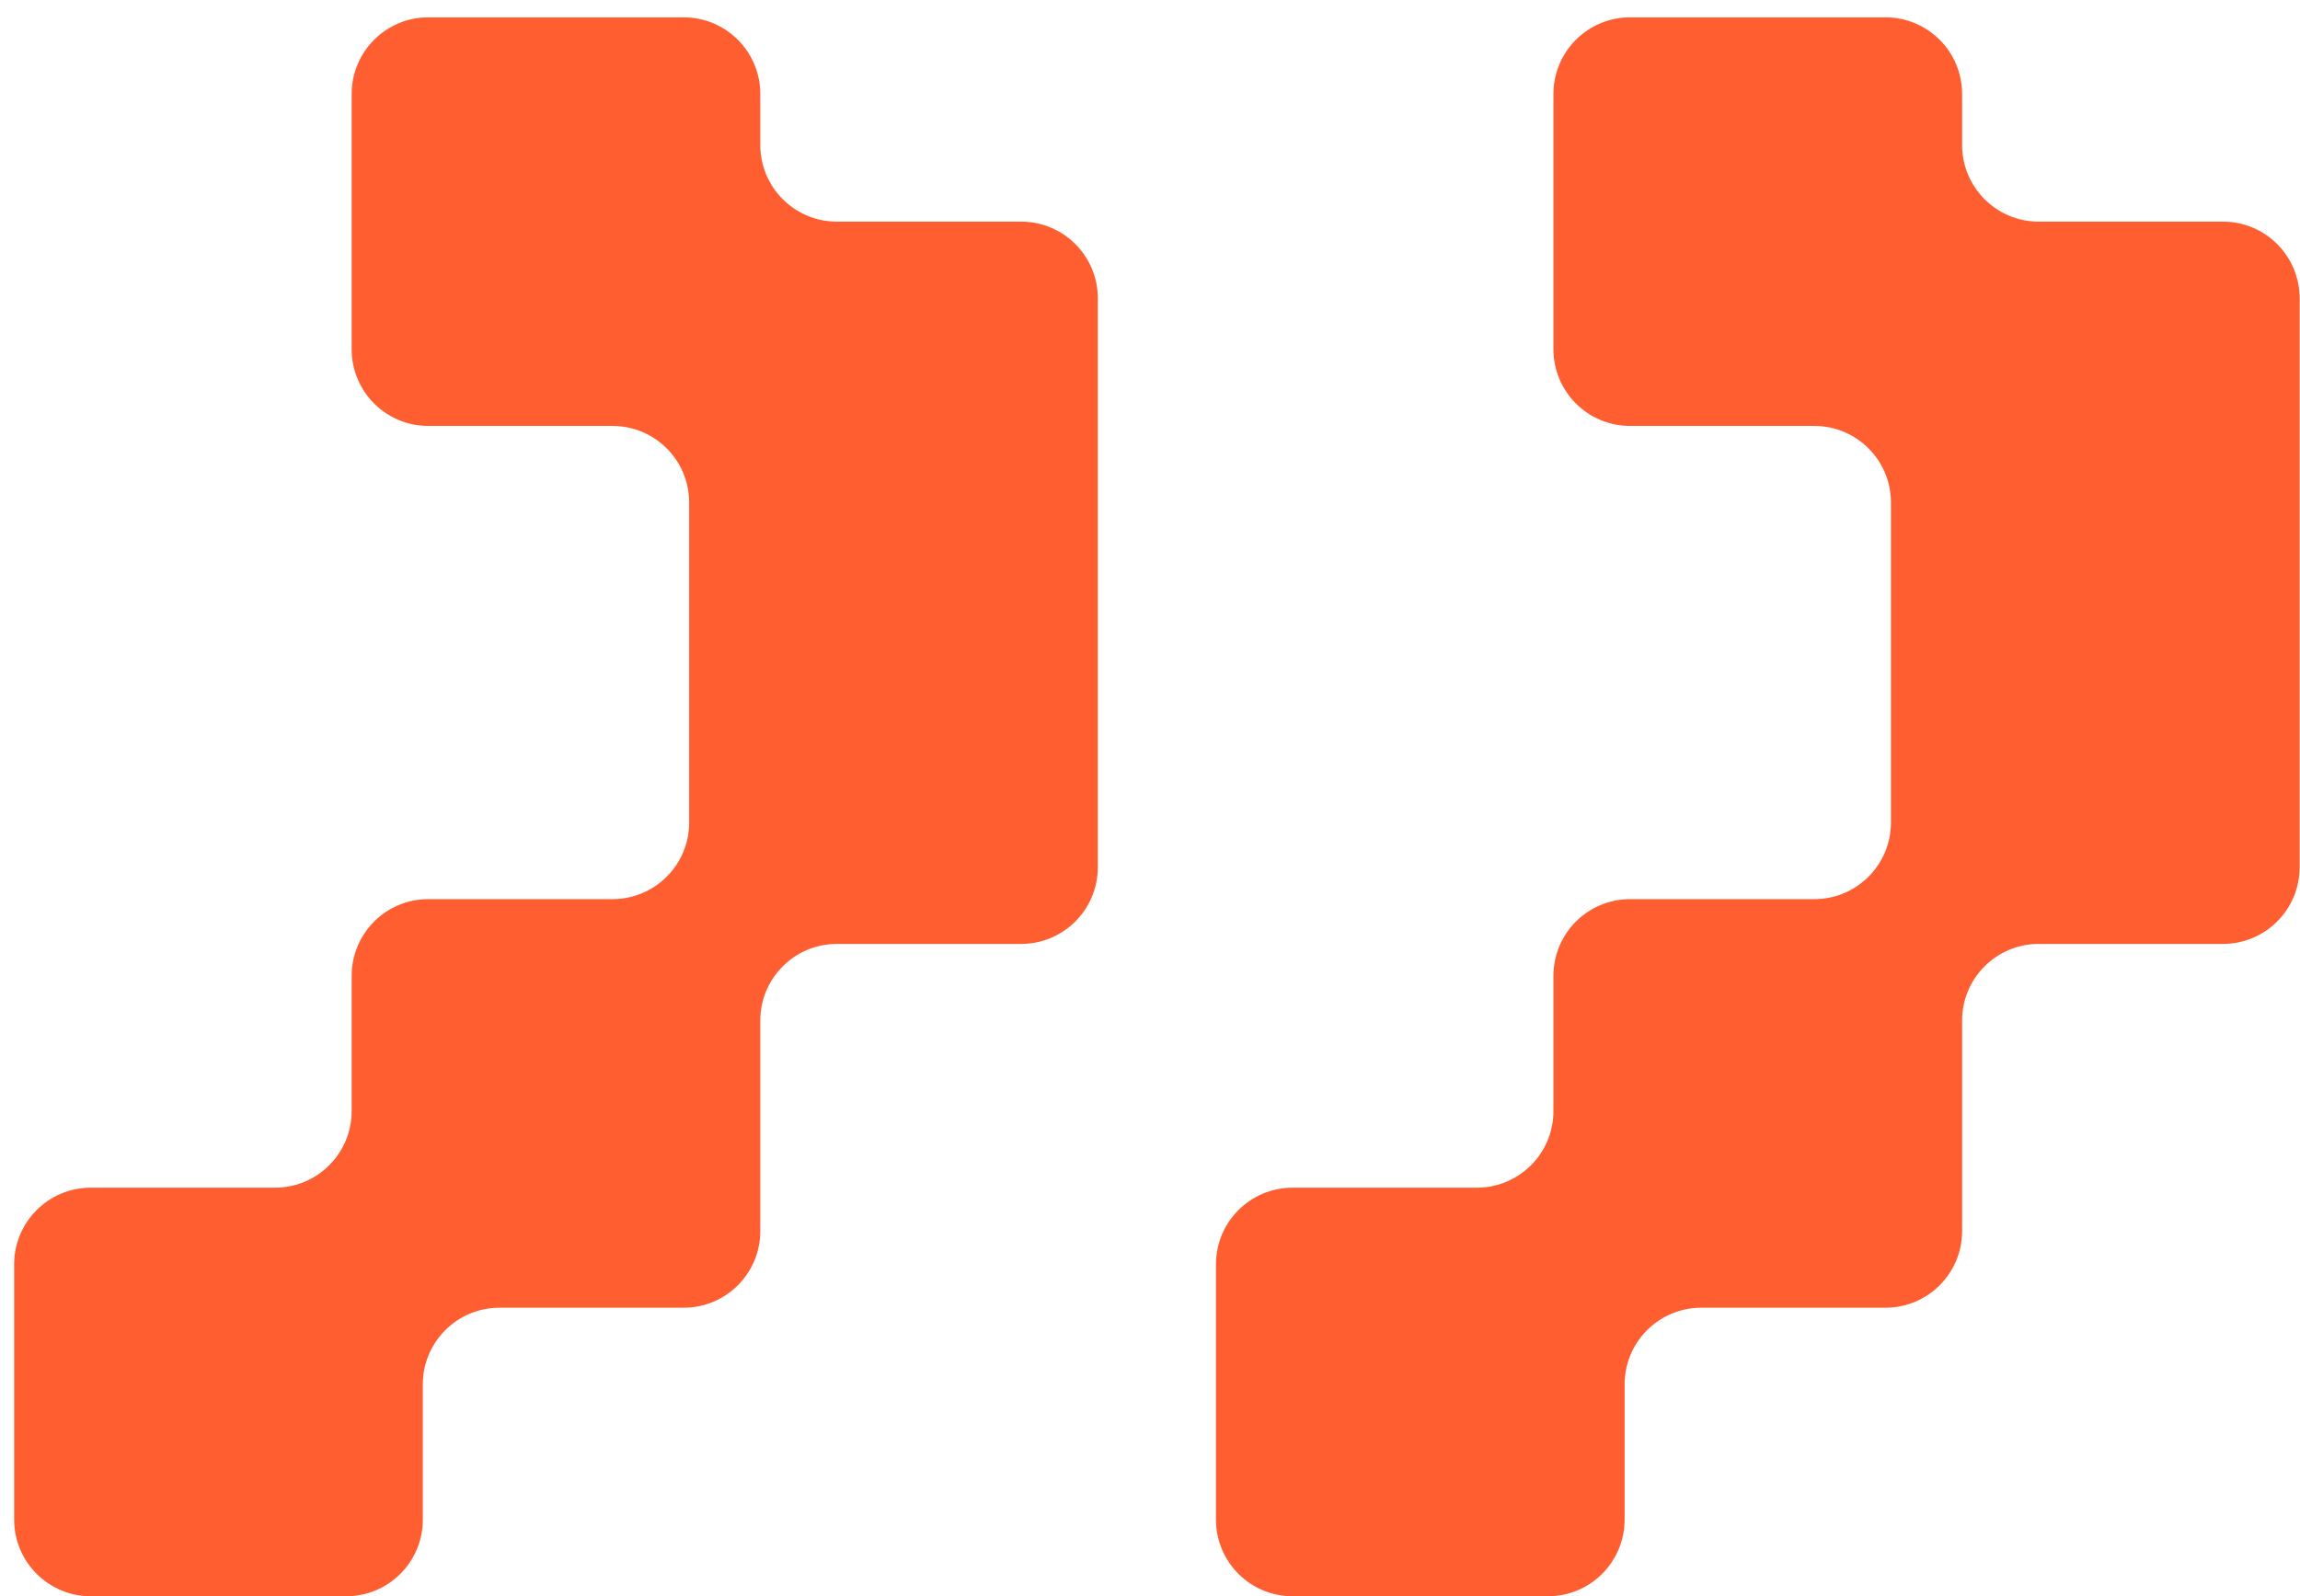
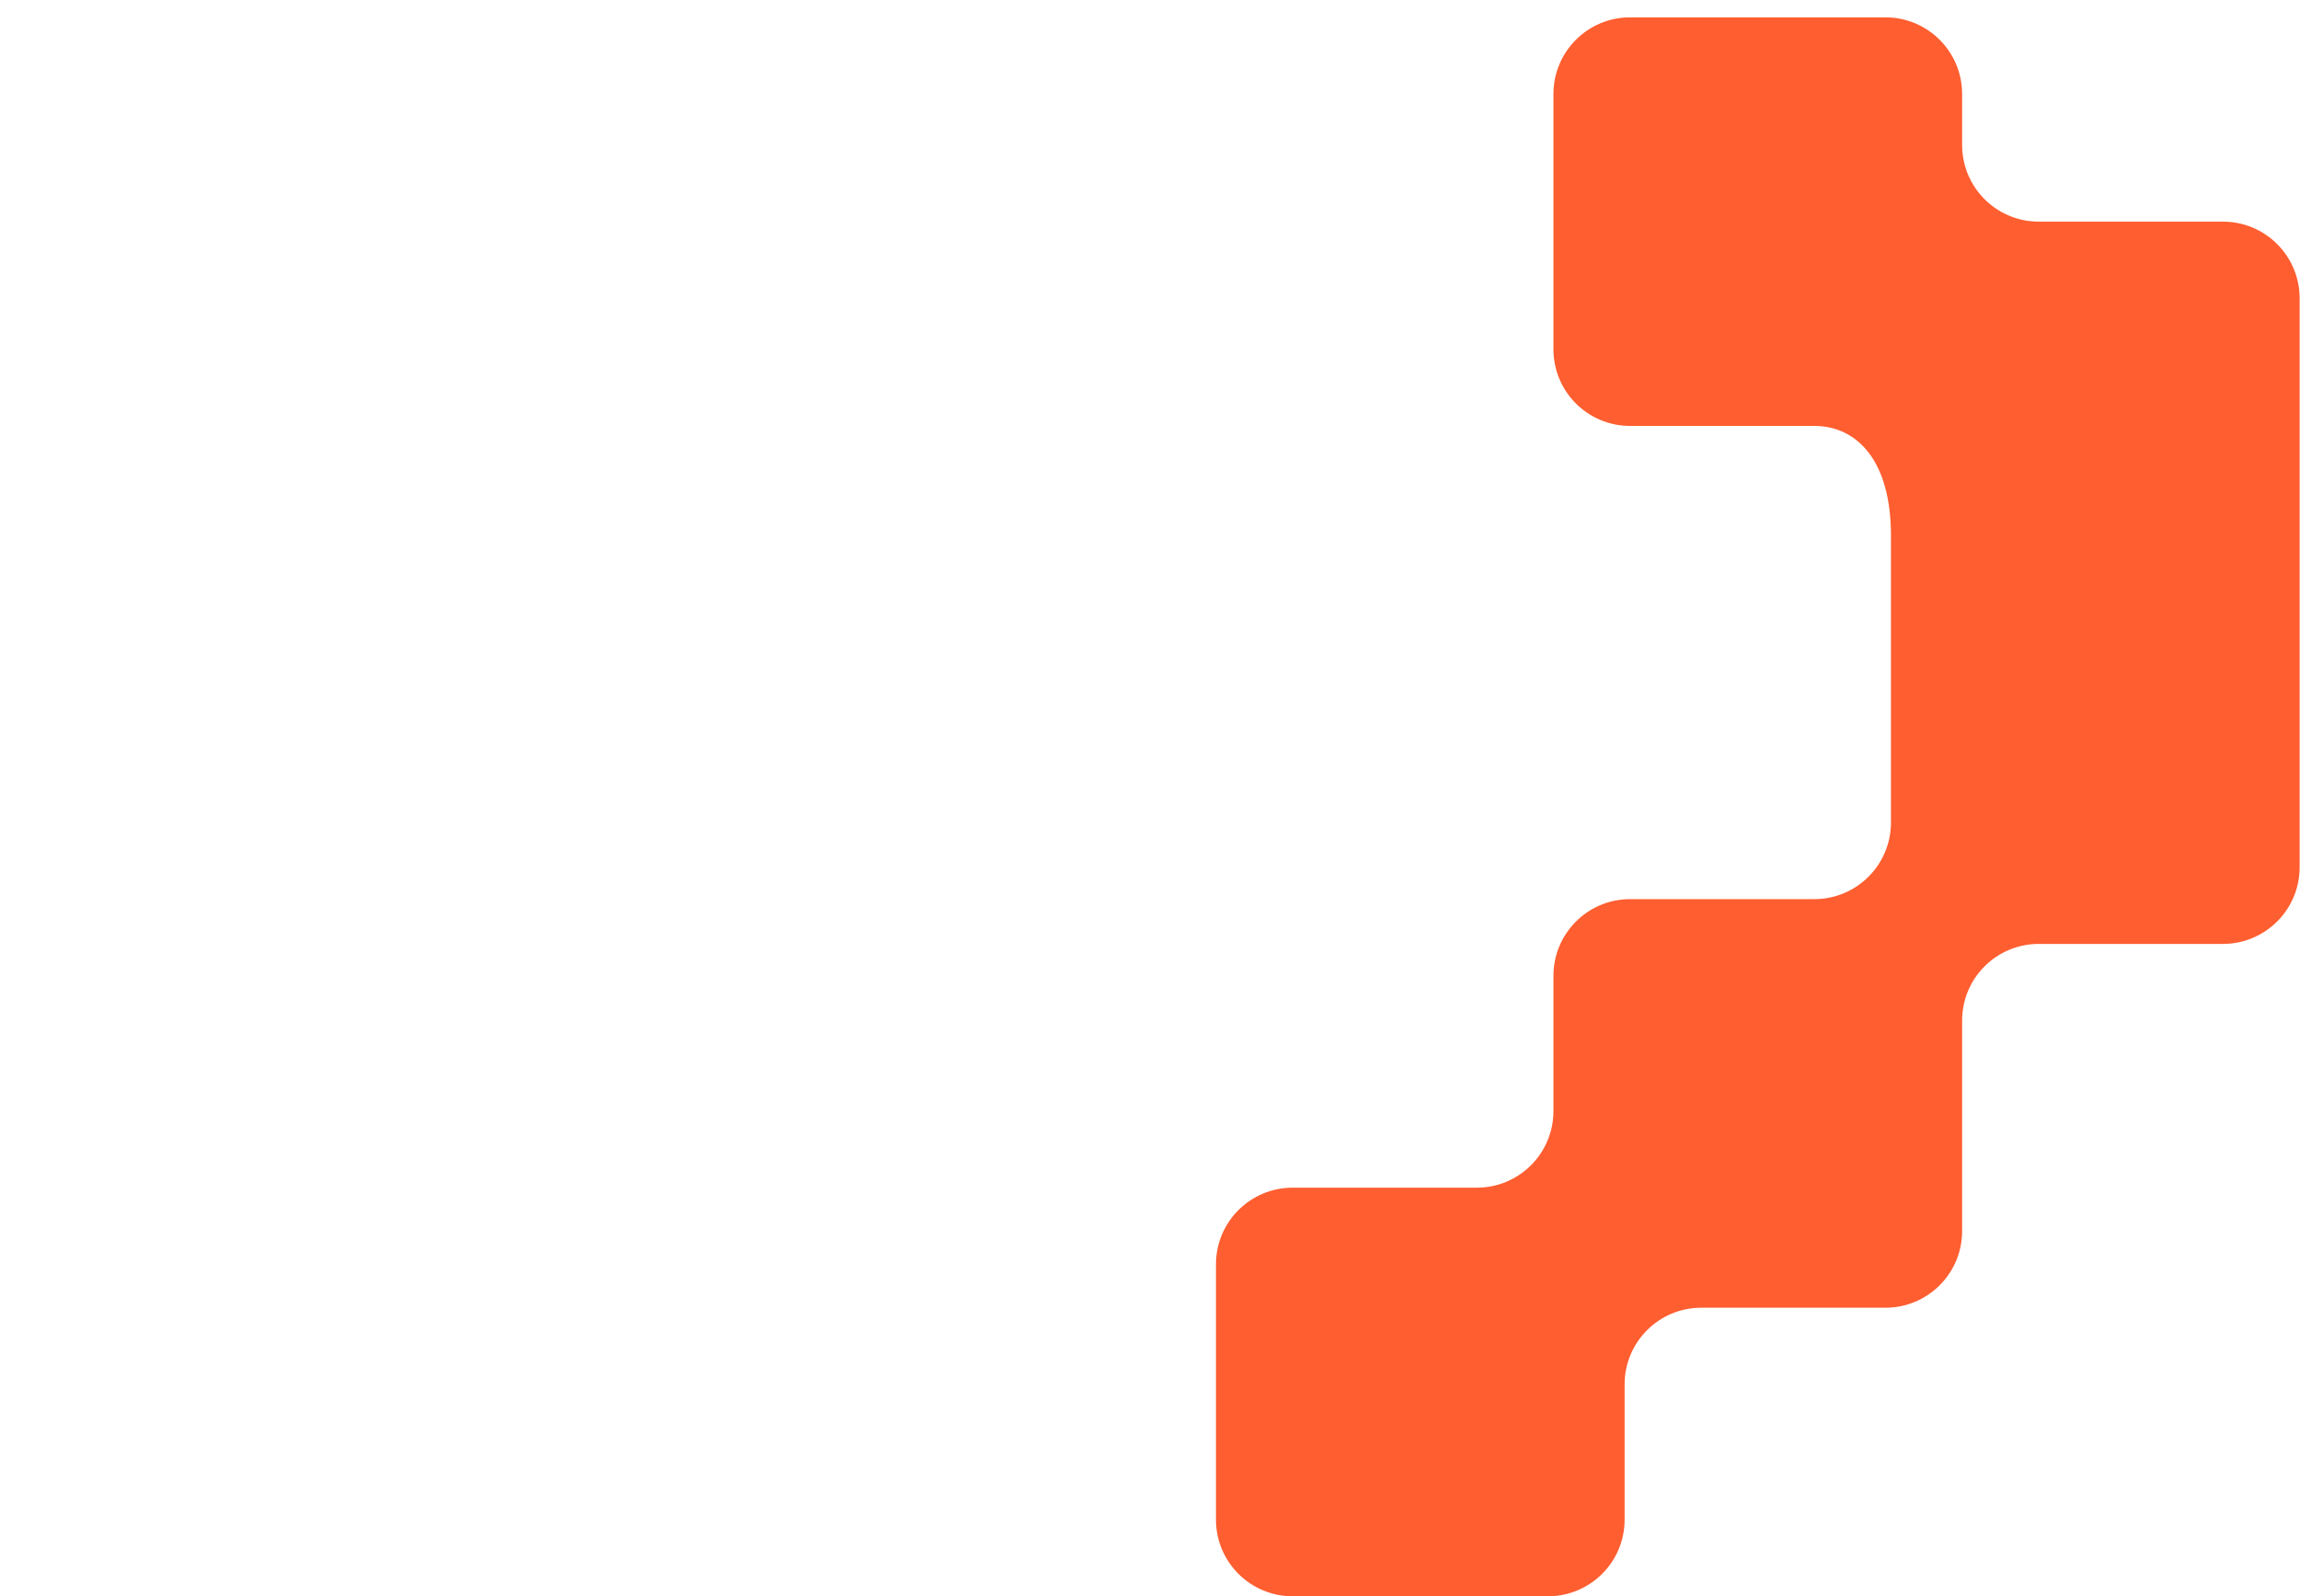
<svg xmlns="http://www.w3.org/2000/svg" width="85" height="59" viewBox="0 0 85 59" fill="none">
-   <path fill-rule="evenodd" clip-rule="evenodd" d="M60.04 56.168C60.04 57.732 58.772 59 57.207 59L47.77 59C46.206 59 44.938 57.732 44.938 56.168L44.938 46.73C44.938 45.166 46.206 43.898 47.77 43.898L54.578 43.898C56.142 43.898 57.41 42.63 57.41 41.065L57.41 36.066C57.41 34.501 58.678 33.233 60.243 33.233L67.051 33.233C68.615 33.233 69.883 31.965 69.883 30.401L69.883 23.294L69.883 19.786L69.883 18.575C69.883 17.011 68.615 15.743 67.051 15.743L60.243 15.743C58.678 15.743 57.41 14.475 57.41 12.911L57.41 3.473C57.41 1.909 58.678 0.641 60.243 0.641L69.68 0.641C71.244 0.641 72.513 1.909 72.513 3.473L72.513 5.359C72.513 6.924 73.781 8.192 75.345 8.192L82.153 8.192C83.718 8.192 84.986 9.46 84.986 11.024L84.986 19.786L84.986 23.294L84.986 32.056C84.986 33.62 83.718 34.888 82.153 34.888L75.345 34.888C73.781 34.888 72.513 36.156 72.513 37.72L72.513 45.503C72.513 47.067 71.244 48.335 69.68 48.335L62.872 48.335C61.308 48.335 60.04 49.603 60.04 51.168L60.04 56.168Z" fill="#FF5E30" />
-   <path fill-rule="evenodd" clip-rule="evenodd" d="M15.626 56.168C15.626 57.732 14.357 59 12.793 59L3.356 59C1.792 59 0.523 57.732 0.523 56.168L0.523 46.73C0.523 45.166 1.792 43.898 3.356 43.898L10.164 43.898C11.728 43.898 12.996 42.63 12.996 41.065L12.996 36.066C12.996 34.501 14.264 33.233 15.828 33.233L22.637 33.233C24.201 33.233 25.469 31.965 25.469 30.401L25.469 23.294L25.469 19.786L25.469 18.575C25.469 17.011 24.201 15.743 22.637 15.743L15.828 15.743C14.264 15.743 12.996 14.475 12.996 12.911L12.996 3.473C12.996 1.909 14.264 0.641 15.828 0.641L25.266 0.641C26.83 0.641 28.098 1.909 28.098 3.473L28.098 5.359C28.098 6.924 29.366 8.192 30.93 8.192L37.739 8.192C39.303 8.192 40.571 9.46 40.571 11.024L40.571 19.786L40.571 23.294L40.571 32.056C40.571 33.62 39.303 34.888 37.739 34.888L30.93 34.888C29.366 34.888 28.098 36.156 28.098 37.72L28.098 45.503C28.098 47.067 26.83 48.335 25.266 48.335L18.458 48.335C16.894 48.335 15.626 49.603 15.626 51.168L15.626 56.168Z" fill="#FF5E30" />
+   <path fill-rule="evenodd" clip-rule="evenodd" d="M60.04 56.168C60.04 57.732 58.772 59 57.207 59L47.77 59C46.206 59 44.938 57.732 44.938 56.168L44.938 46.73C44.938 45.166 46.206 43.898 47.77 43.898L54.578 43.898C56.142 43.898 57.41 42.63 57.41 41.065L57.41 36.066C57.41 34.501 58.678 33.233 60.243 33.233L67.051 33.233C68.615 33.233 69.883 31.965 69.883 30.401L69.883 23.294L69.883 19.786C69.883 17.011 68.615 15.743 67.051 15.743L60.243 15.743C58.678 15.743 57.41 14.475 57.41 12.911L57.41 3.473C57.41 1.909 58.678 0.641 60.243 0.641L69.68 0.641C71.244 0.641 72.513 1.909 72.513 3.473L72.513 5.359C72.513 6.924 73.781 8.192 75.345 8.192L82.153 8.192C83.718 8.192 84.986 9.46 84.986 11.024L84.986 19.786L84.986 23.294L84.986 32.056C84.986 33.62 83.718 34.888 82.153 34.888L75.345 34.888C73.781 34.888 72.513 36.156 72.513 37.72L72.513 45.503C72.513 47.067 71.244 48.335 69.68 48.335L62.872 48.335C61.308 48.335 60.04 49.603 60.04 51.168L60.04 56.168Z" fill="#FF5E30" />
</svg>